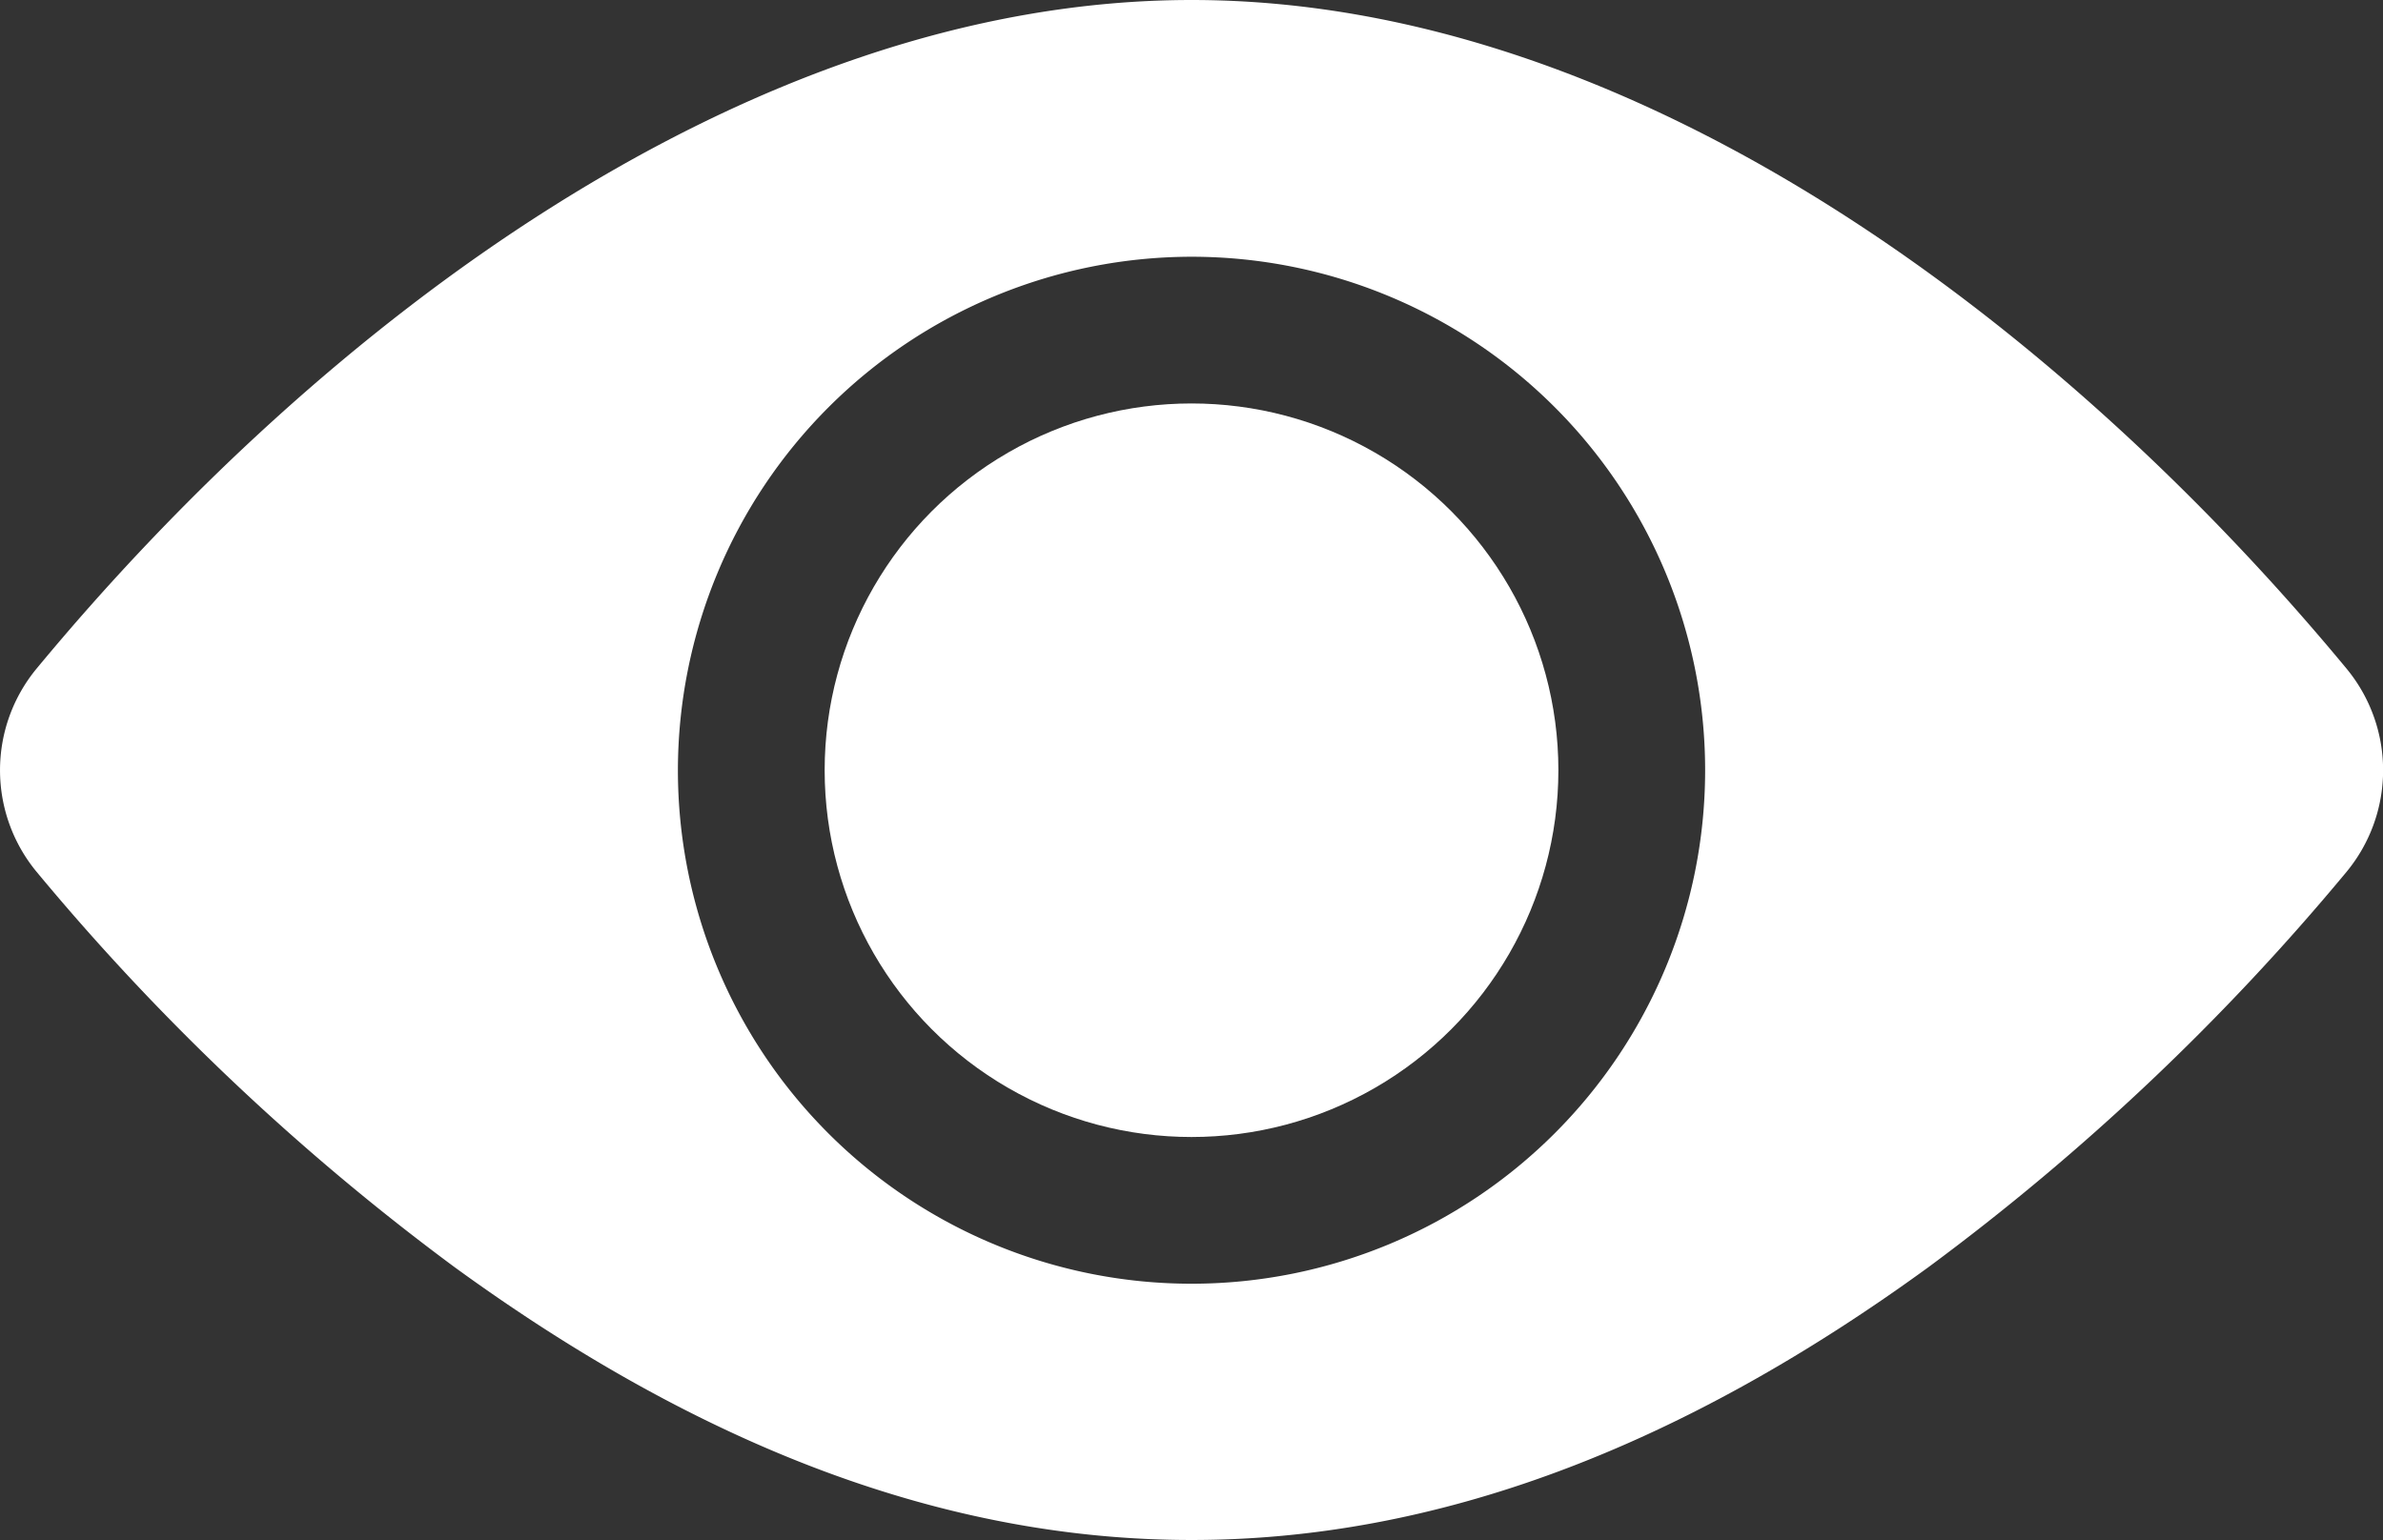
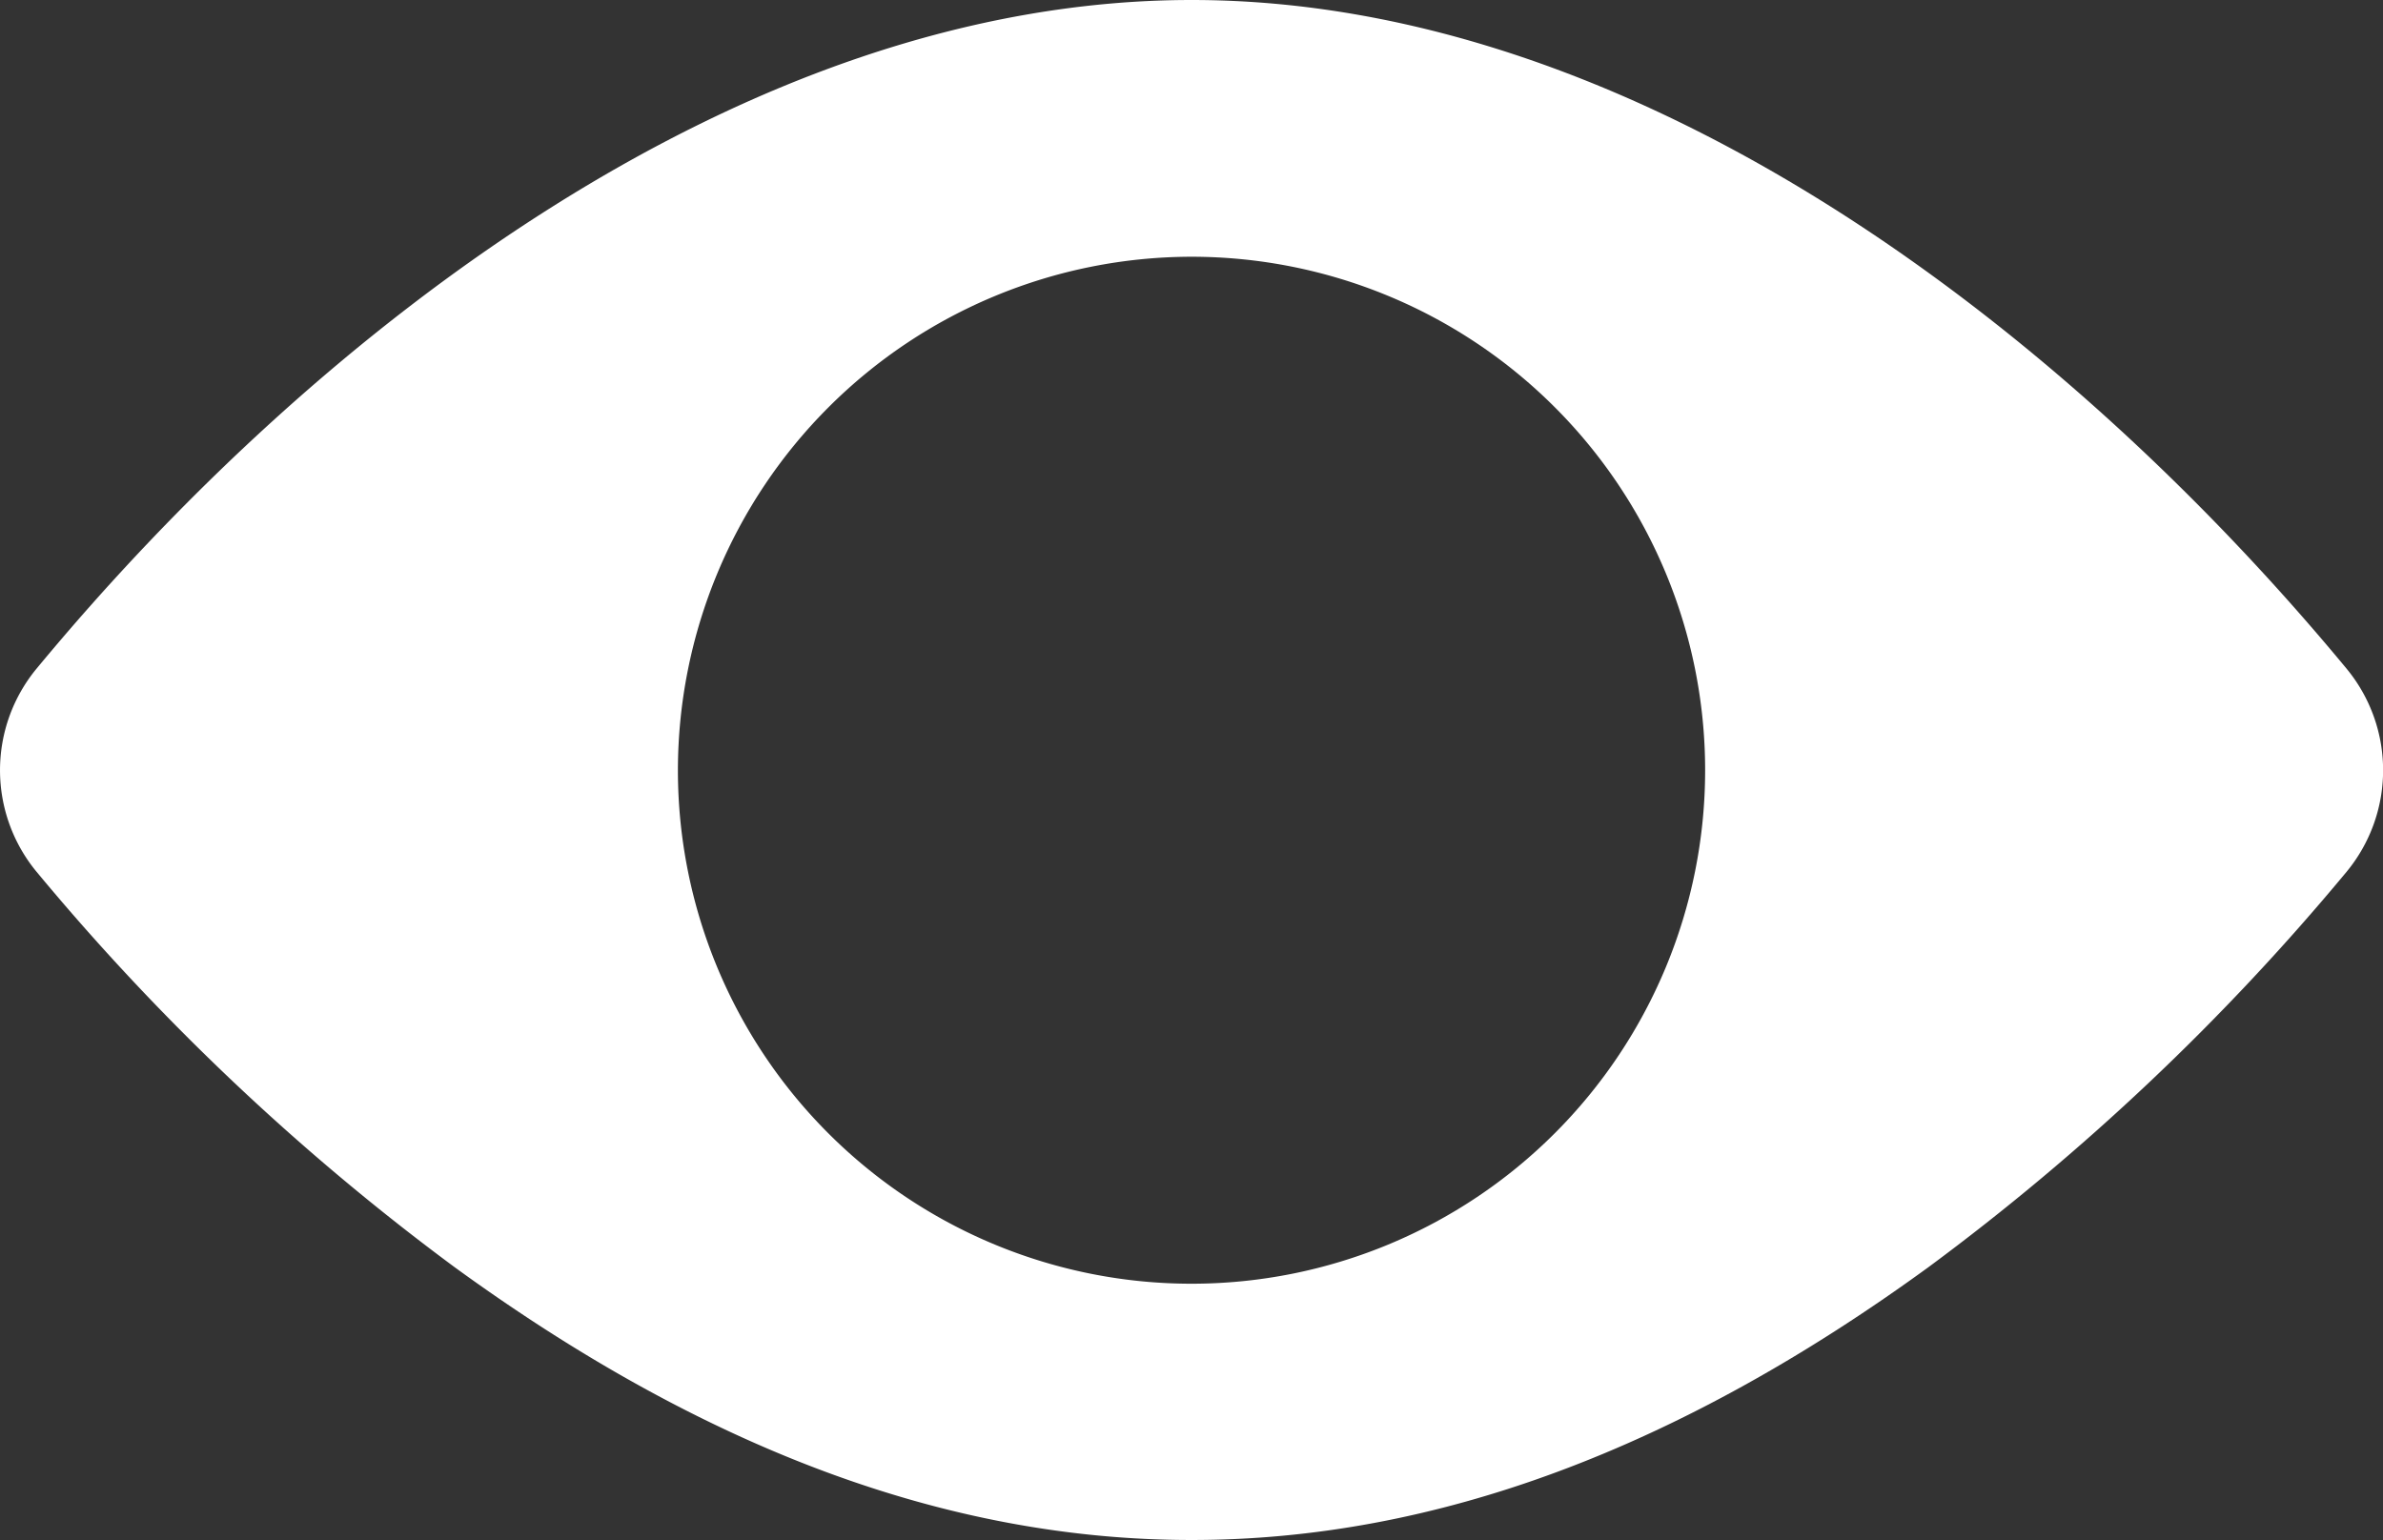
<svg xmlns="http://www.w3.org/2000/svg" width="61.643" height="39.847" viewBox="0 0 61.643 39.847">
  <rect x="0" y="0" width="61.643" height="39.847" fill="#333333" stroke="none" />
  <g id="view_2_" data-name="view (2)" transform="translate(0 -91.866)">
-     <circle id="Ellipse_49" data-name="Ellipse 49" cx="9.49" cy="9.49" r="9.49" transform="translate(21.332 102.305)" fill="#fff" />
    <path id="Path_546" data-name="Path 546" d="M60.7,109.166c-7.295-8.815-18.337-17.3-29.876-17.3S8.236,100.357.946,109.166a4.126,4.126,0,0,0,0,5.257,61.777,61.777,0,0,0,10.807,10.225c12.924,9.408,25.185,9.429,38.138,0A61.777,61.777,0,0,0,60.7,114.424,4.127,4.127,0,0,0,60.7,109.166ZM30.822,98.509a13.286,13.286,0,1,1-13.286,13.286A13.3,13.3,0,0,1,30.822,98.509Z" fill="#fff" />
  </g>
</svg>